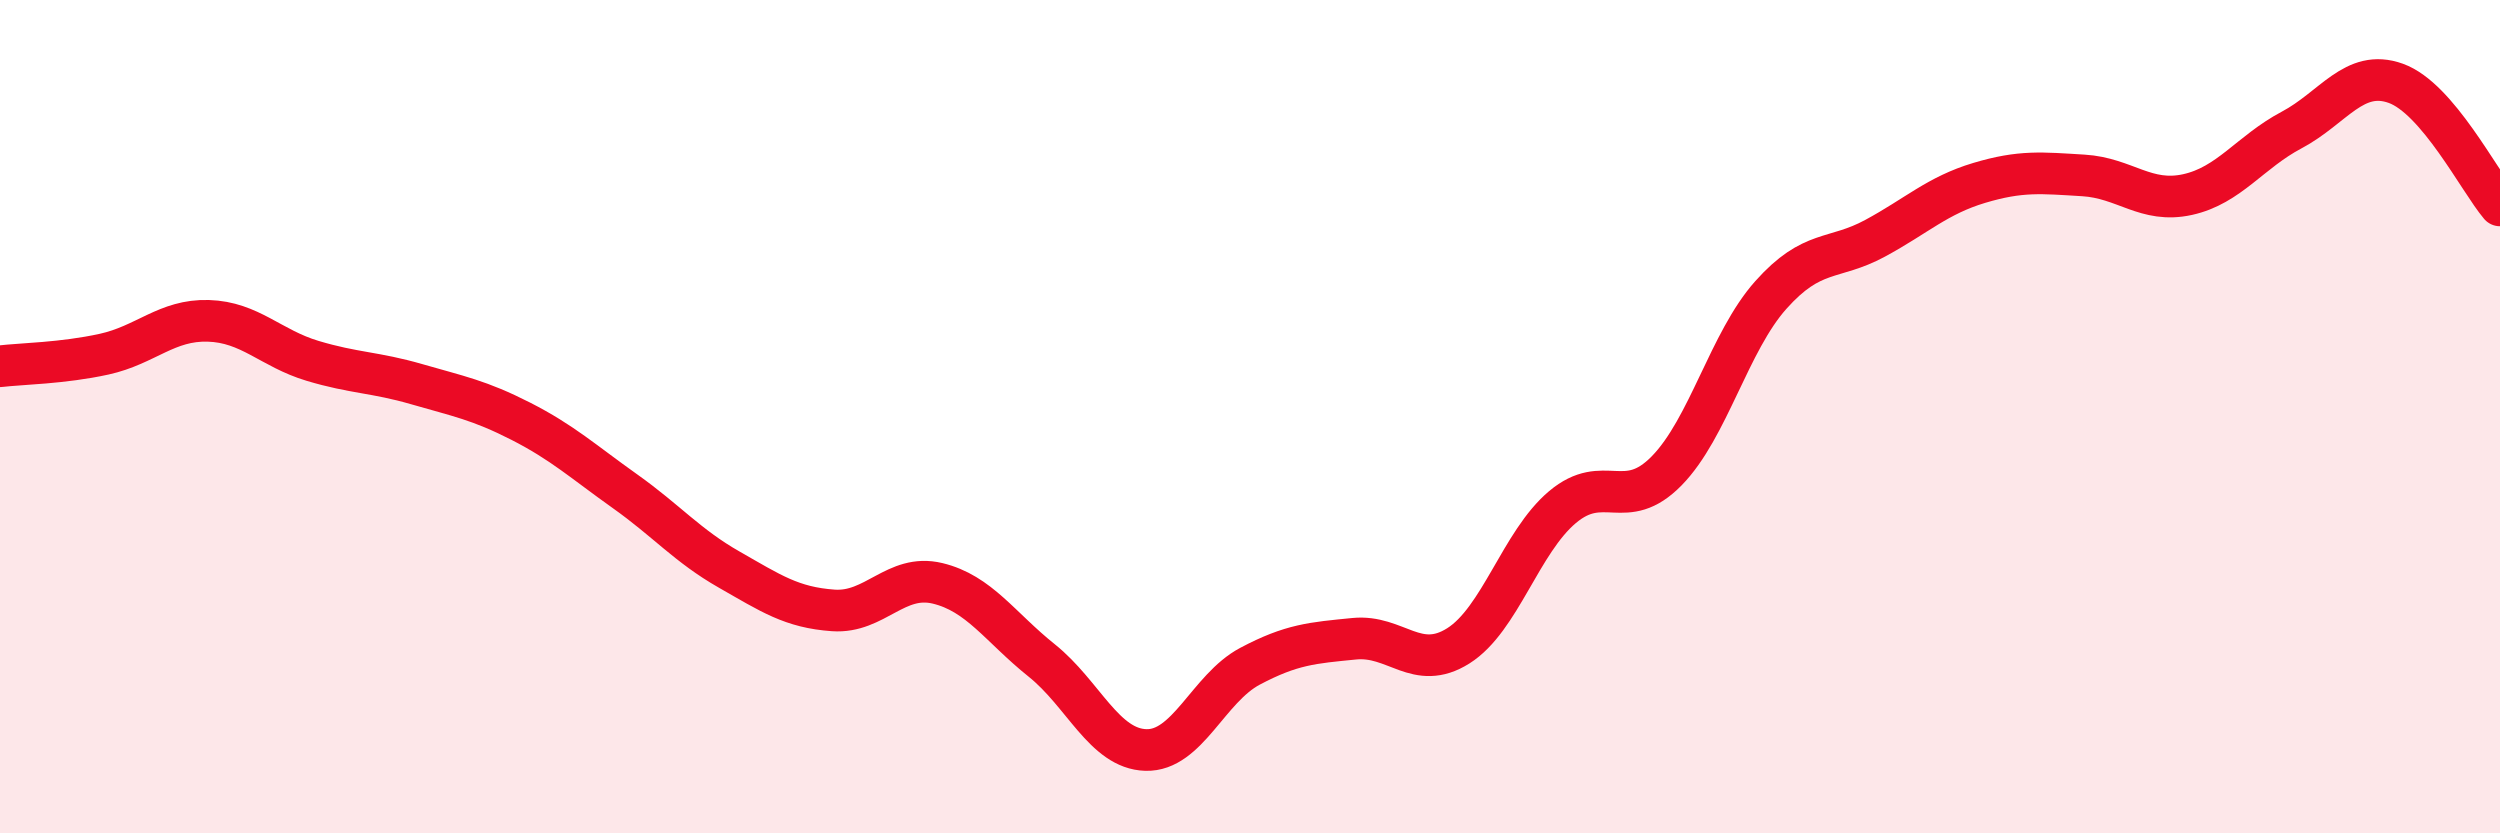
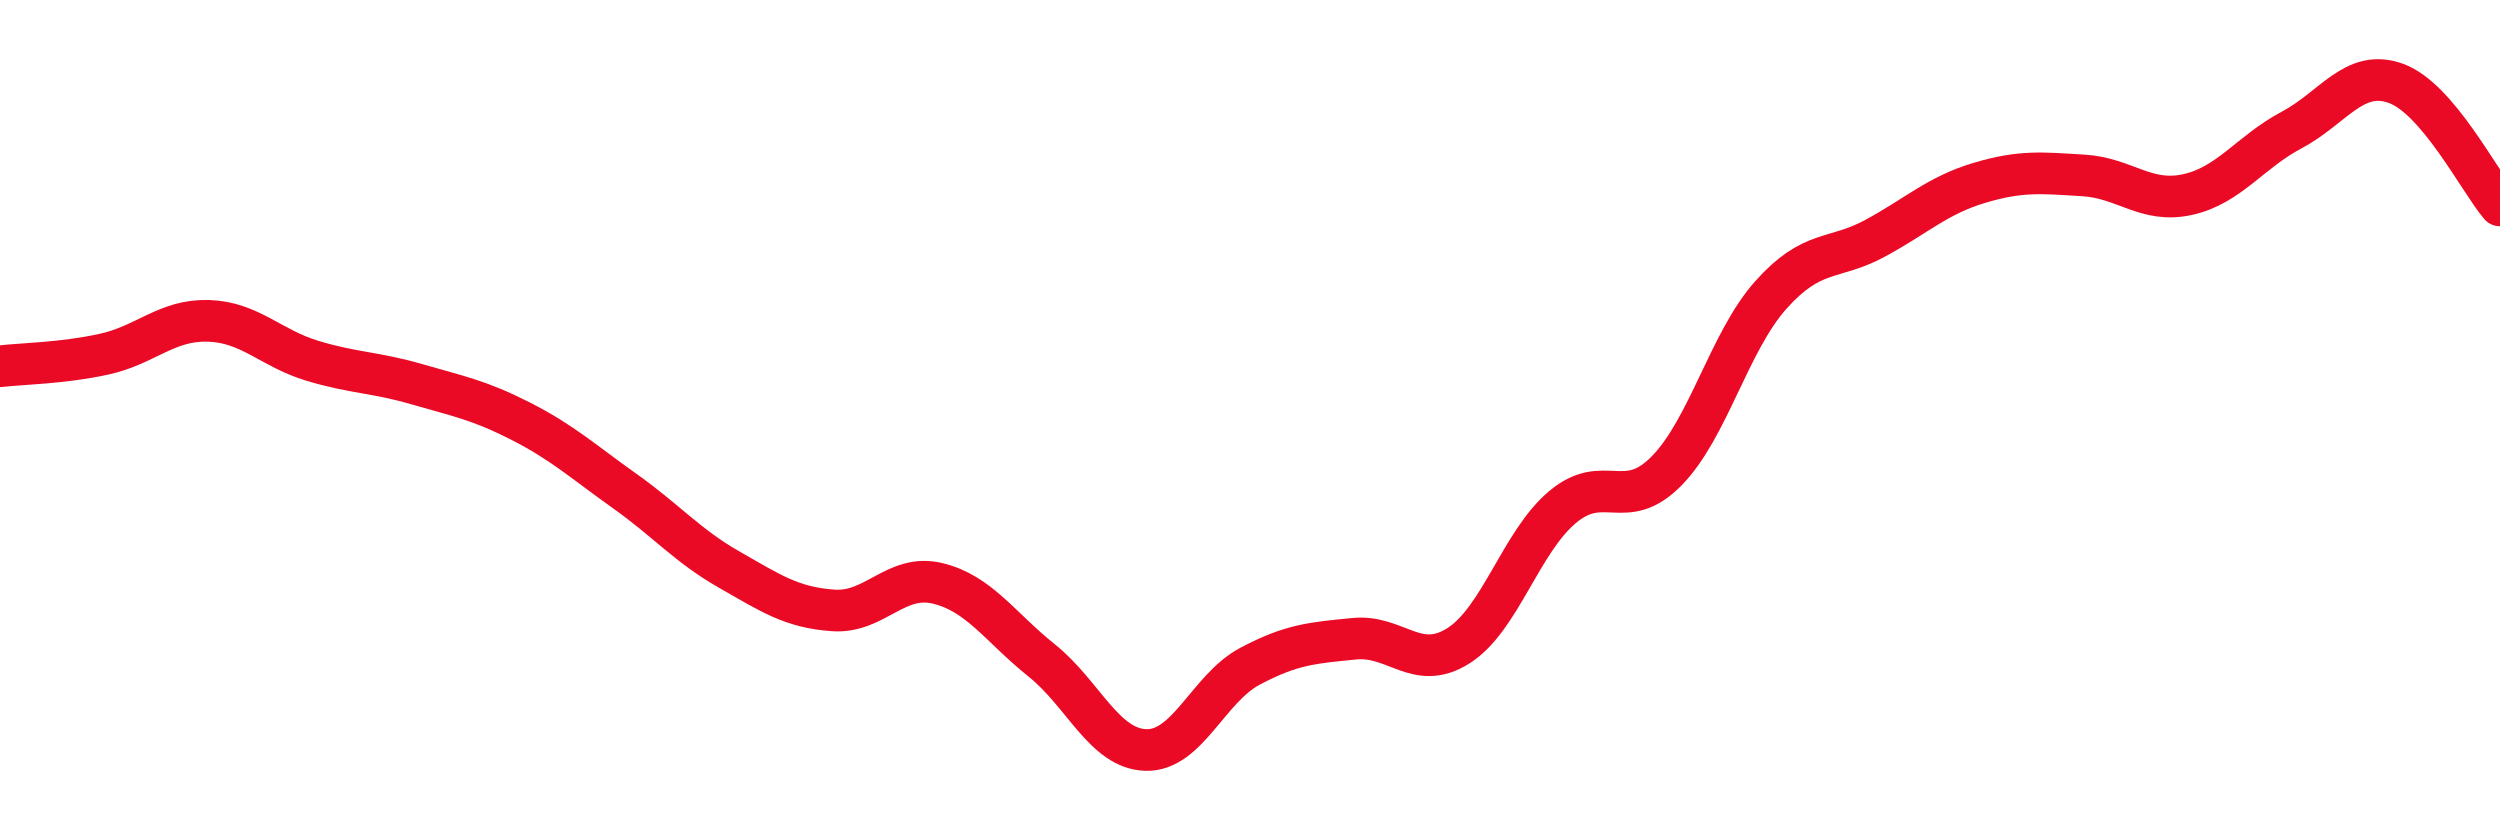
<svg xmlns="http://www.w3.org/2000/svg" width="60" height="20" viewBox="0 0 60 20">
-   <path d="M 0,8.79 C 0.5,8.73 1.5,8.72 2.5,8.5 C 3.5,8.28 4,7.67 5,7.7 C 6,7.73 6.5,8.36 7.5,8.66 C 8.5,8.96 9,8.93 10,9.22 C 11,9.51 11.5,9.6 12.5,10.11 C 13.5,10.62 14,11.08 15,11.79 C 16,12.5 16.5,13.1 17.5,13.67 C 18.5,14.24 19,14.58 20,14.65 C 21,14.72 21.5,13.76 22.5,14 C 23.5,14.24 24,15.05 25,15.85 C 26,16.65 26.5,17.97 27.5,18 C 28.5,18.03 29,16.52 30,15.99 C 31,15.46 31.5,15.43 32.5,15.33 C 33.5,15.23 34,16.13 35,15.5 C 36,14.87 36.5,13.01 37.5,12.17 C 38.5,11.33 39,12.32 40,11.3 C 41,10.28 41.5,8.2 42.5,7.08 C 43.5,5.96 44,6.26 45,5.72 C 46,5.18 46.5,4.69 47.5,4.39 C 48.5,4.09 49,4.15 50,4.21 C 51,4.27 51.5,4.89 52.5,4.67 C 53.5,4.45 54,3.65 55,3.12 C 56,2.59 56.5,1.64 57.5,2 C 58.5,2.36 59.5,4.34 60,4.93L60 20L0 20Z" fill="#EB0A25" opacity="0.1" stroke-linecap="round" stroke-linejoin="round" />
  <path d="M 0,8.79 C 0.5,8.73 1.5,8.72 2.5,8.5 C 3.5,8.28 4,7.67 5,7.7 C 6,7.73 6.5,8.36 7.5,8.66 C 8.5,8.96 9,8.93 10,9.22 C 11,9.51 11.5,9.6 12.5,10.11 C 13.5,10.62 14,11.08 15,11.79 C 16,12.5 16.5,13.1 17.5,13.67 C 18.5,14.24 19,14.58 20,14.65 C 21,14.72 21.5,13.76 22.5,14 C 23.5,14.24 24,15.05 25,15.85 C 26,16.65 26.5,17.97 27.5,18 C 28.5,18.03 29,16.52 30,15.99 C 31,15.46 31.5,15.43 32.5,15.33 C 33.5,15.23 34,16.13 35,15.5 C 36,14.87 36.5,13.01 37.5,12.17 C 38.5,11.33 39,12.32 40,11.3 C 41,10.28 41.5,8.2 42.5,7.08 C 43.5,5.96 44,6.26 45,5.72 C 46,5.18 46.5,4.69 47.5,4.39 C 48.5,4.09 49,4.15 50,4.21 C 51,4.27 51.5,4.89 52.5,4.67 C 53.5,4.45 54,3.65 55,3.12 C 56,2.59 56.5,1.64 57.5,2 C 58.5,2.36 59.5,4.34 60,4.93" stroke="#EB0A25" stroke-width="1" fill="none" stroke-linecap="round" stroke-linejoin="round" />
</svg>